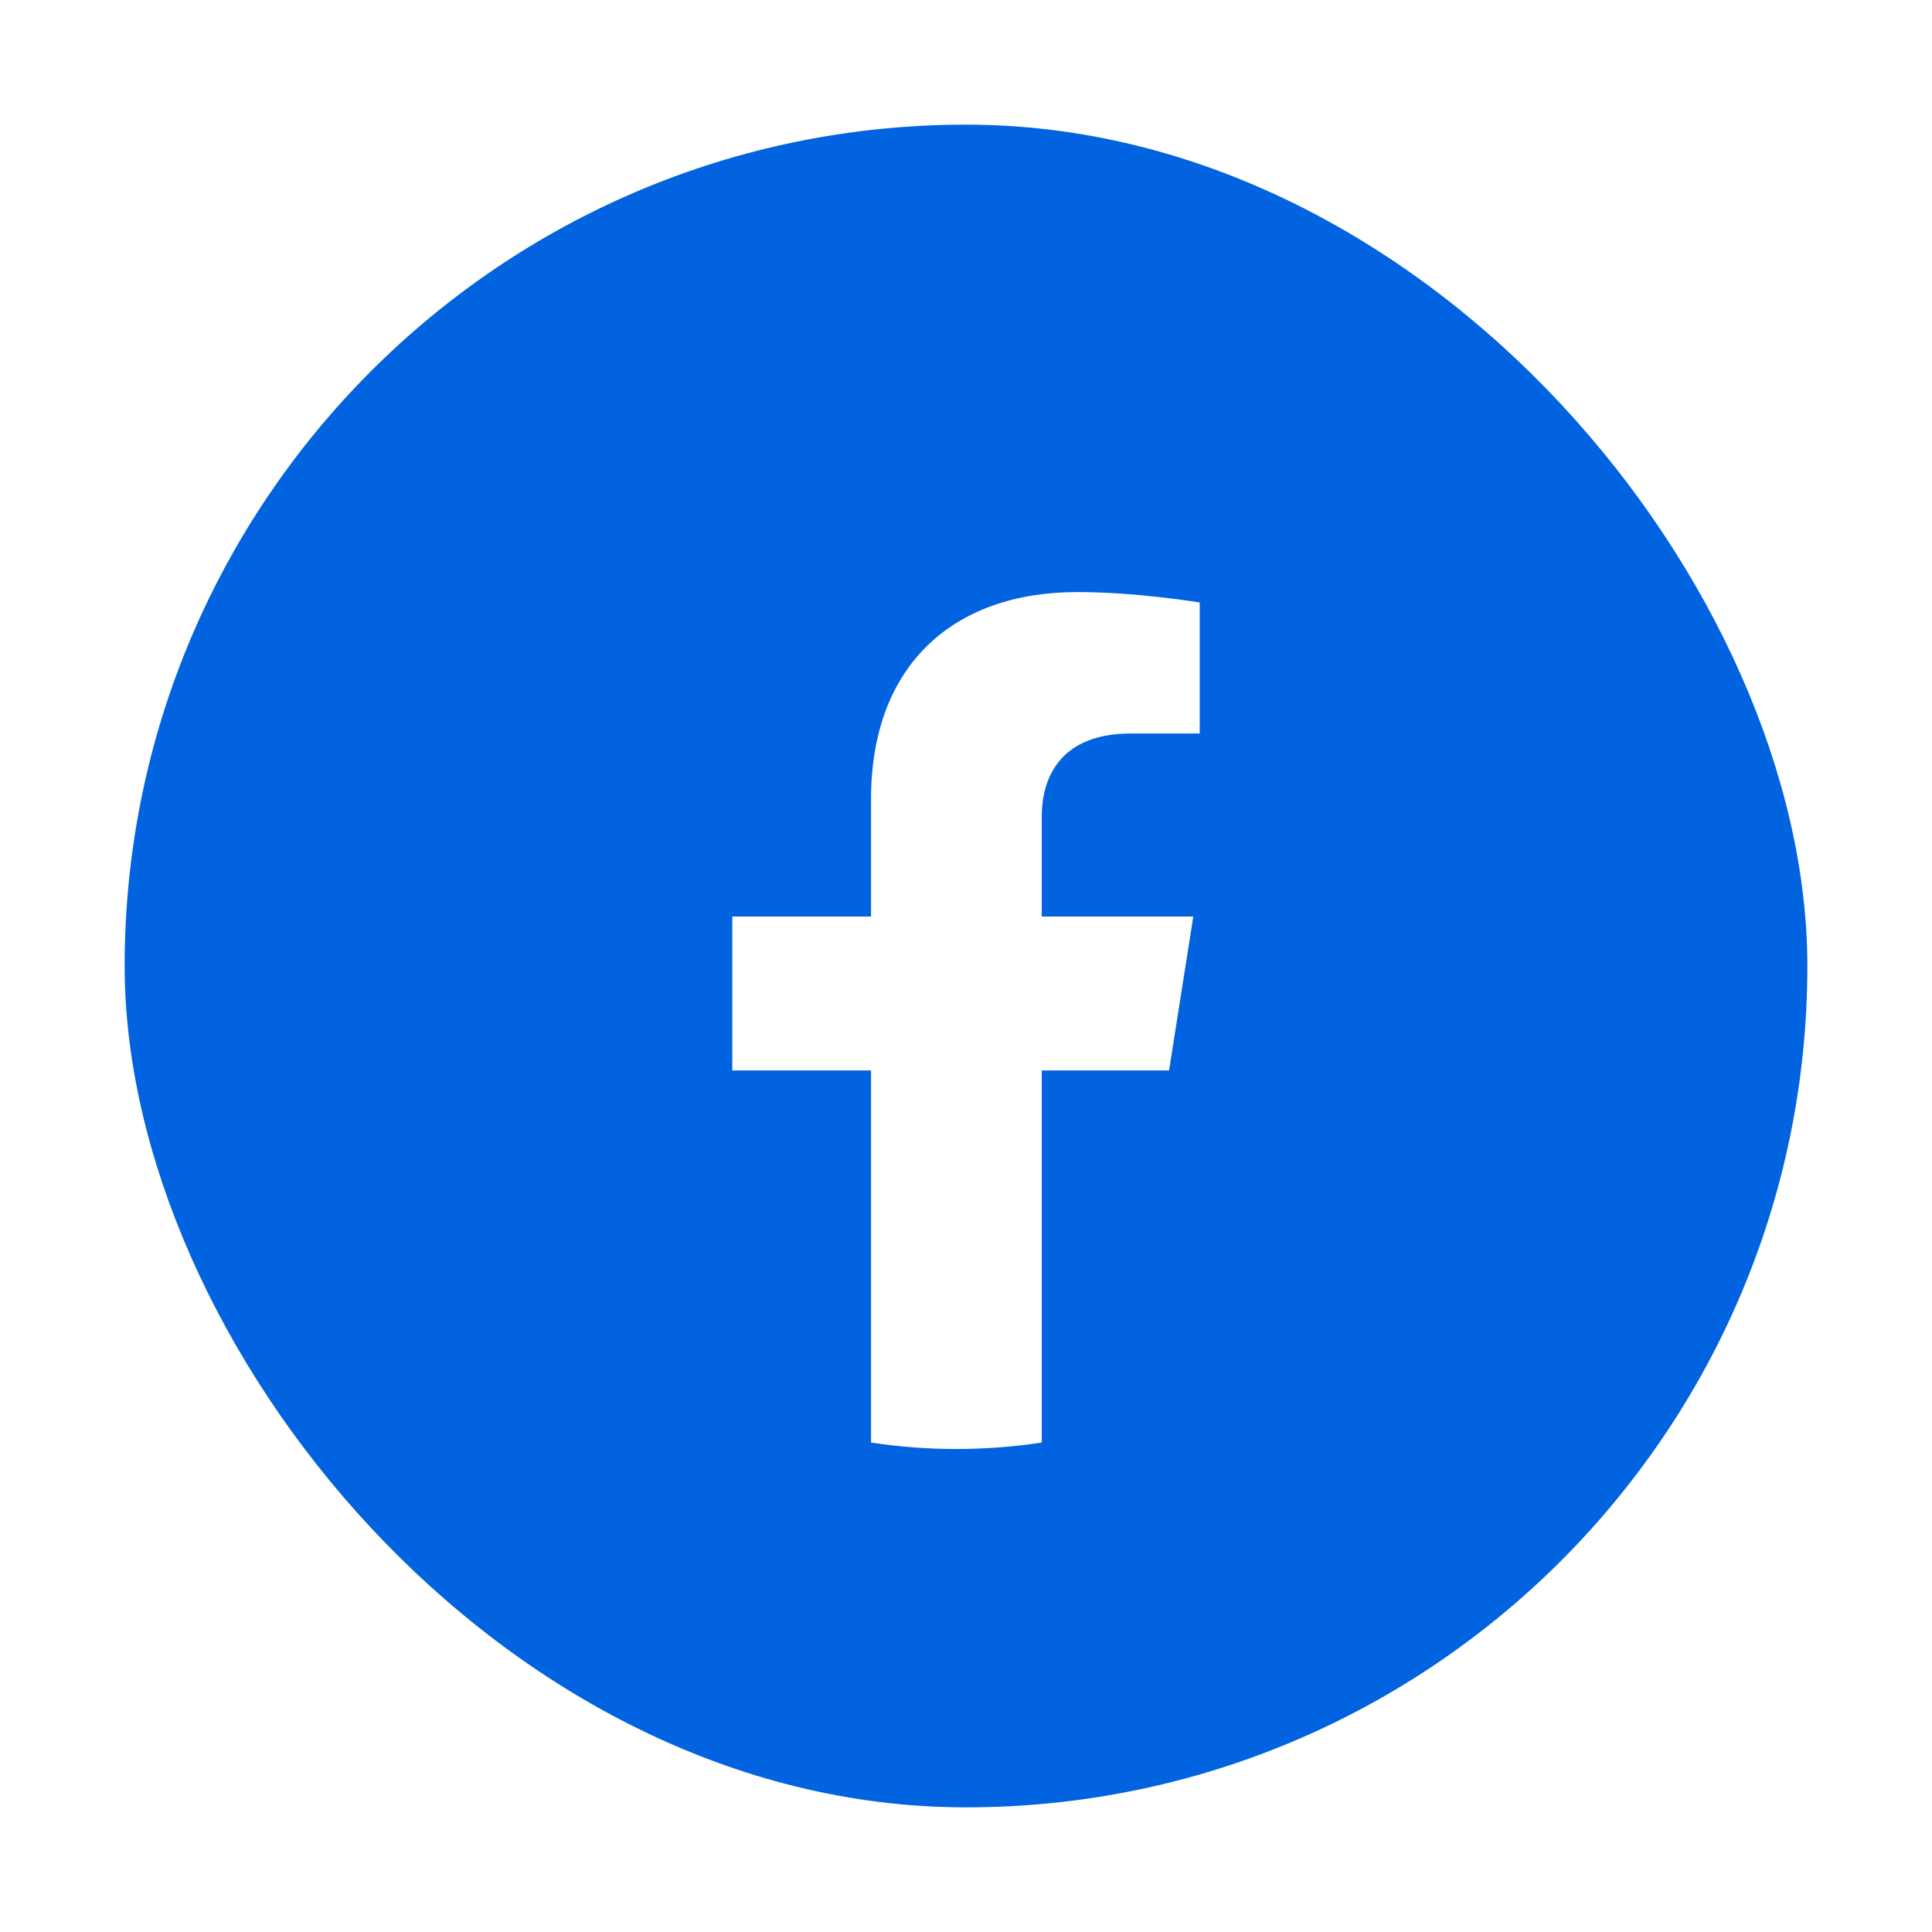
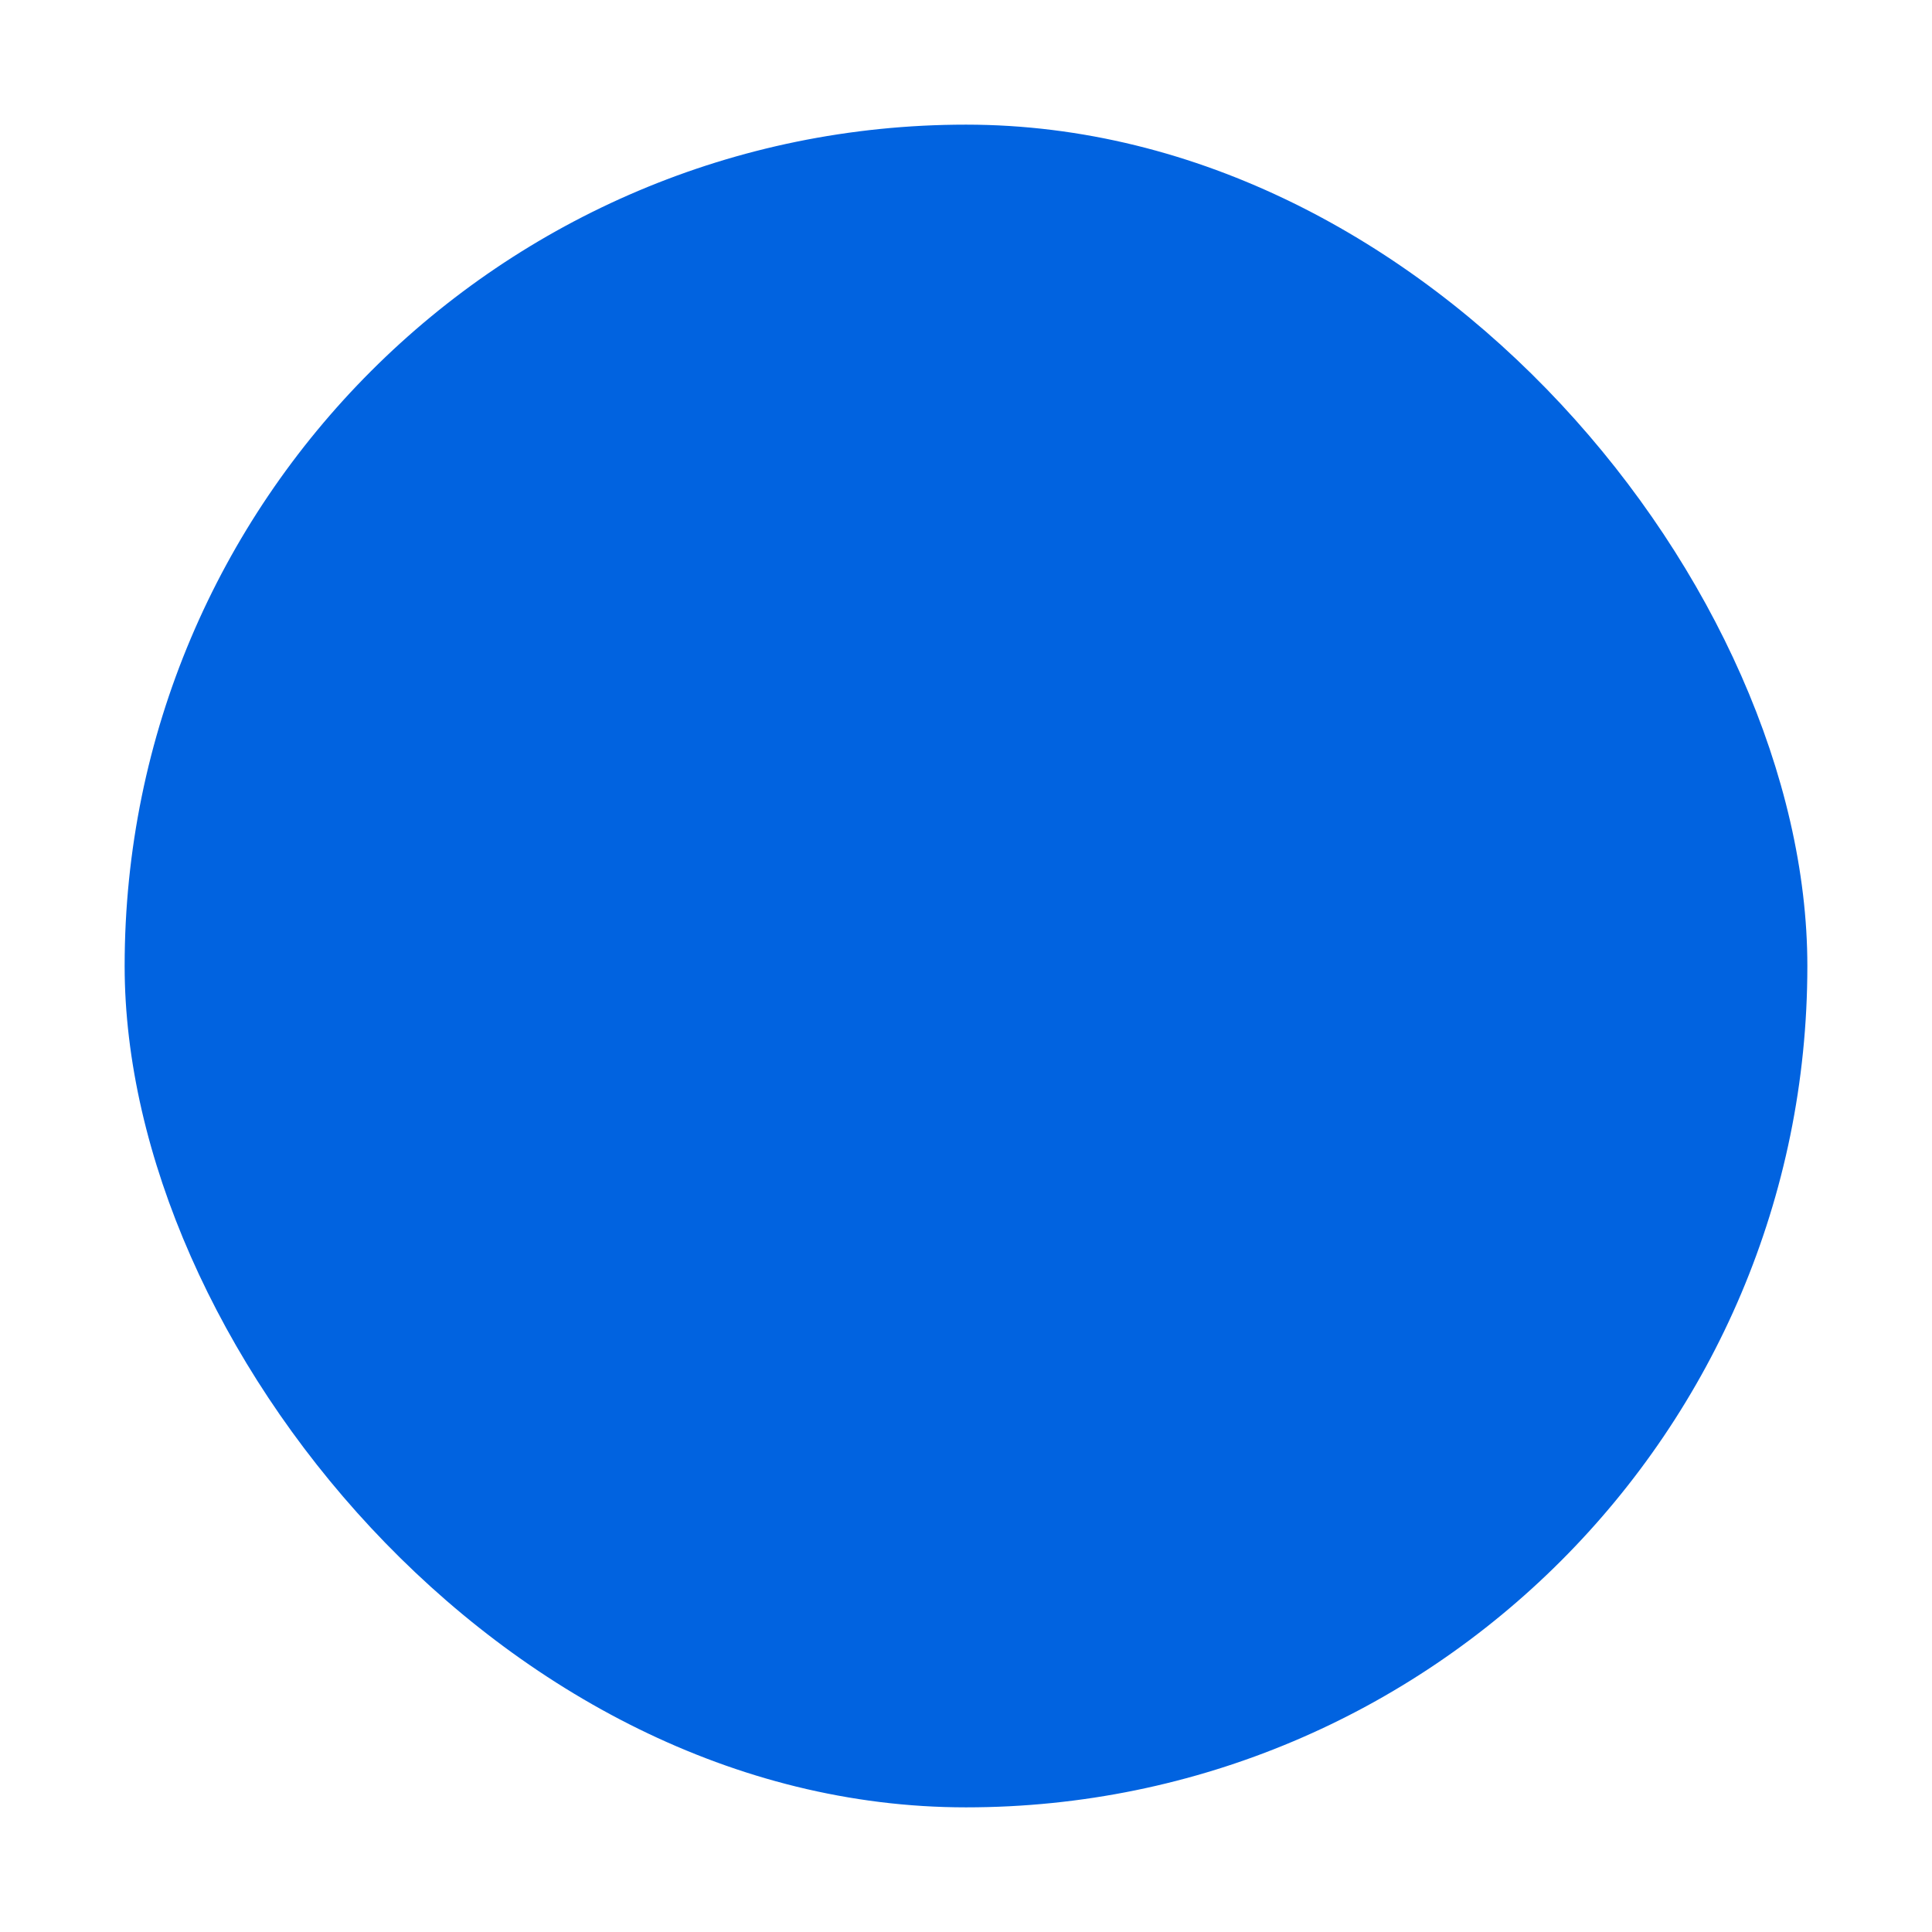
<svg xmlns="http://www.w3.org/2000/svg" width="62" height="62" viewBox="0 0 62 62" fill="none">
  <g filter="url(#filter0_dd_3261_137174)">
    <rect x="4" y="2" width="54" height="54" rx="27" fill="#0163E0" />
-     <path d="M37.517 32.352L38.294 27.413H33.431V24.209C33.431 22.857 34.11 21.539 36.288 21.539H38.5V17.334C38.5 17.334 36.493 17 34.575 17C30.569 17 27.952 19.366 27.952 23.648V27.413H23.5V32.352H27.952V44.293C28.846 44.43 29.76 44.5 30.692 44.5C31.623 44.5 32.538 44.43 33.431 44.293V32.352H37.517Z" fill="white" />
  </g>
  <defs>
    <filter id="filter0_dd_3261_137174" x="0" y="0" width="62" height="62" filterUnits="userSpaceOnUse" color-interpolation-filters="sRGB">
      <feFlood flood-opacity="0" result="BackgroundImageFix" />
      <feColorMatrix in="SourceAlpha" type="matrix" values="0 0 0 0 0 0 0 0 0 0 0 0 0 0 0 0 0 0 127 0" result="hardAlpha" />
      <feOffset dy="2" />
      <feGaussianBlur stdDeviation="2" />
      <feColorMatrix type="matrix" values="0 0 0 0 0.431 0 0 0 0 0.431 0 0 0 0 0.431 0 0 0 0.16 0" />
      <feBlend mode="normal" in2="BackgroundImageFix" result="effect1_dropShadow_3261_137174" />
      <feColorMatrix in="SourceAlpha" type="matrix" values="0 0 0 0 0 0 0 0 0 0 0 0 0 0 0 0 0 0 127 0" result="hardAlpha" />
      <feOffset />
      <feGaussianBlur stdDeviation="0.5" />
      <feColorMatrix type="matrix" values="0 0 0 0 0.431 0 0 0 0 0.431 0 0 0 0 0.431 0 0 0 0.04 0" />
      <feBlend mode="normal" in2="effect1_dropShadow_3261_137174" result="effect2_dropShadow_3261_137174" />
      <feBlend mode="normal" in="SourceGraphic" in2="effect2_dropShadow_3261_137174" result="shape" />
    </filter>
  </defs>
</svg>